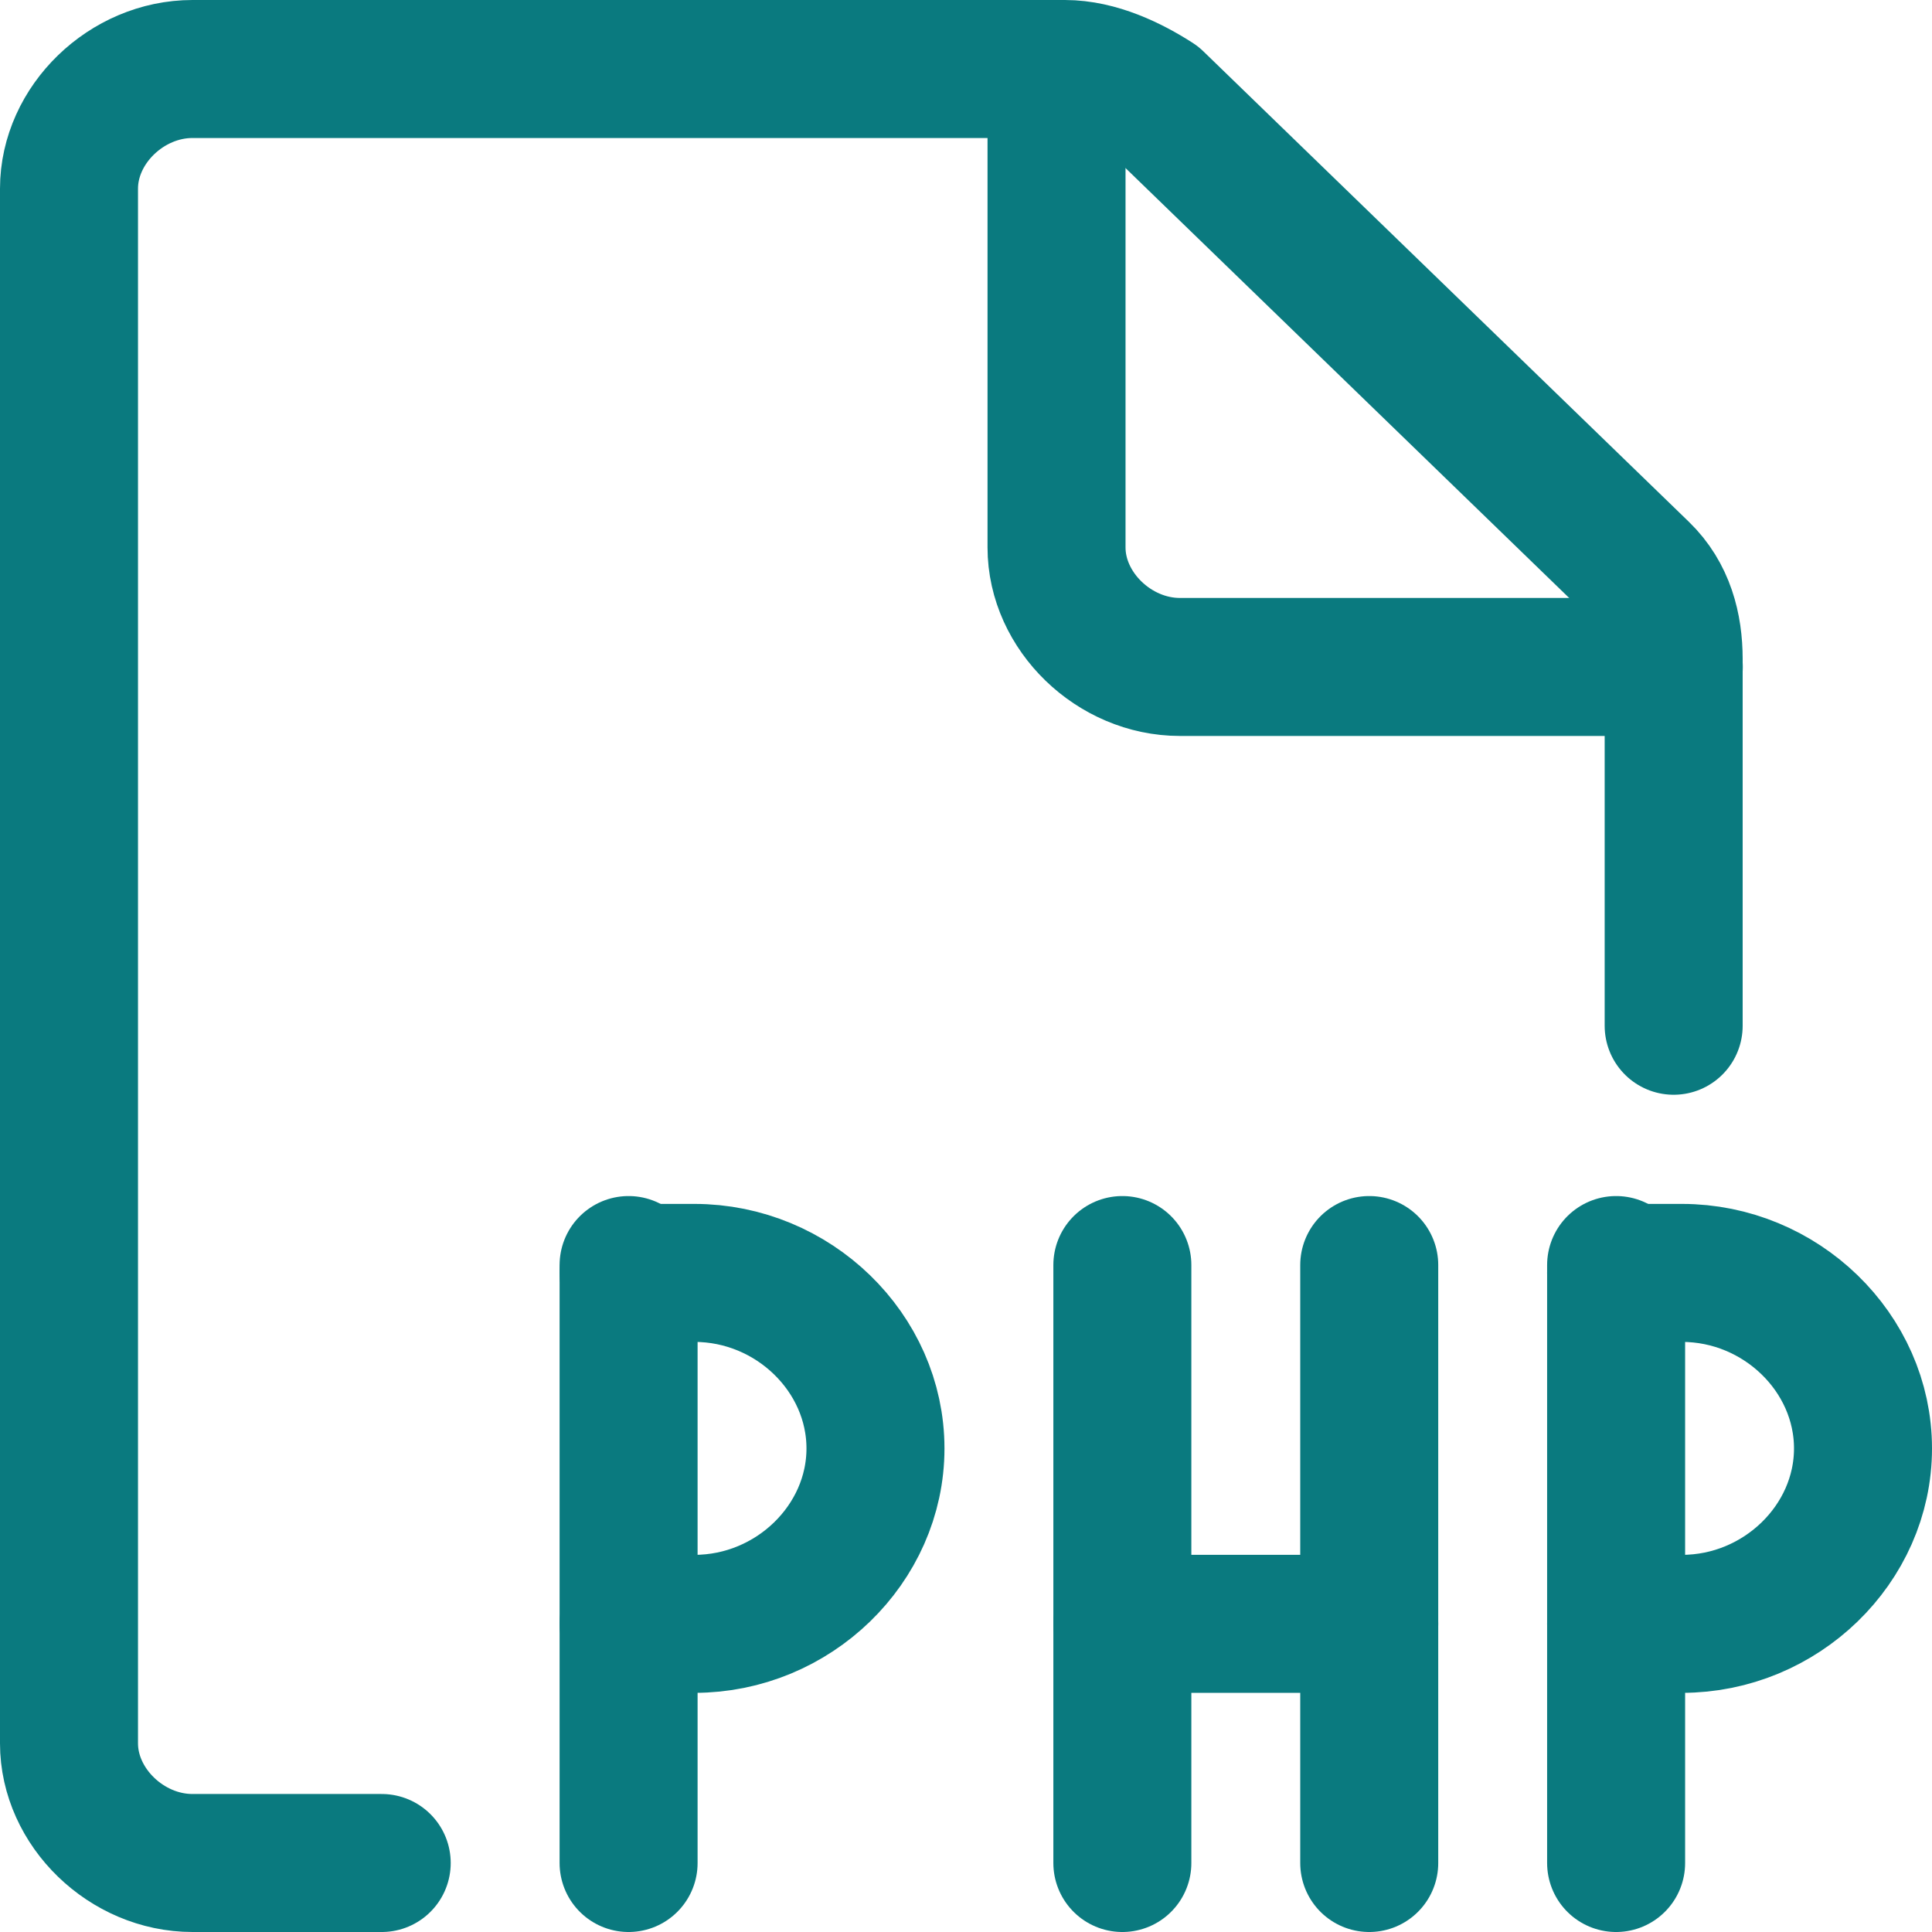
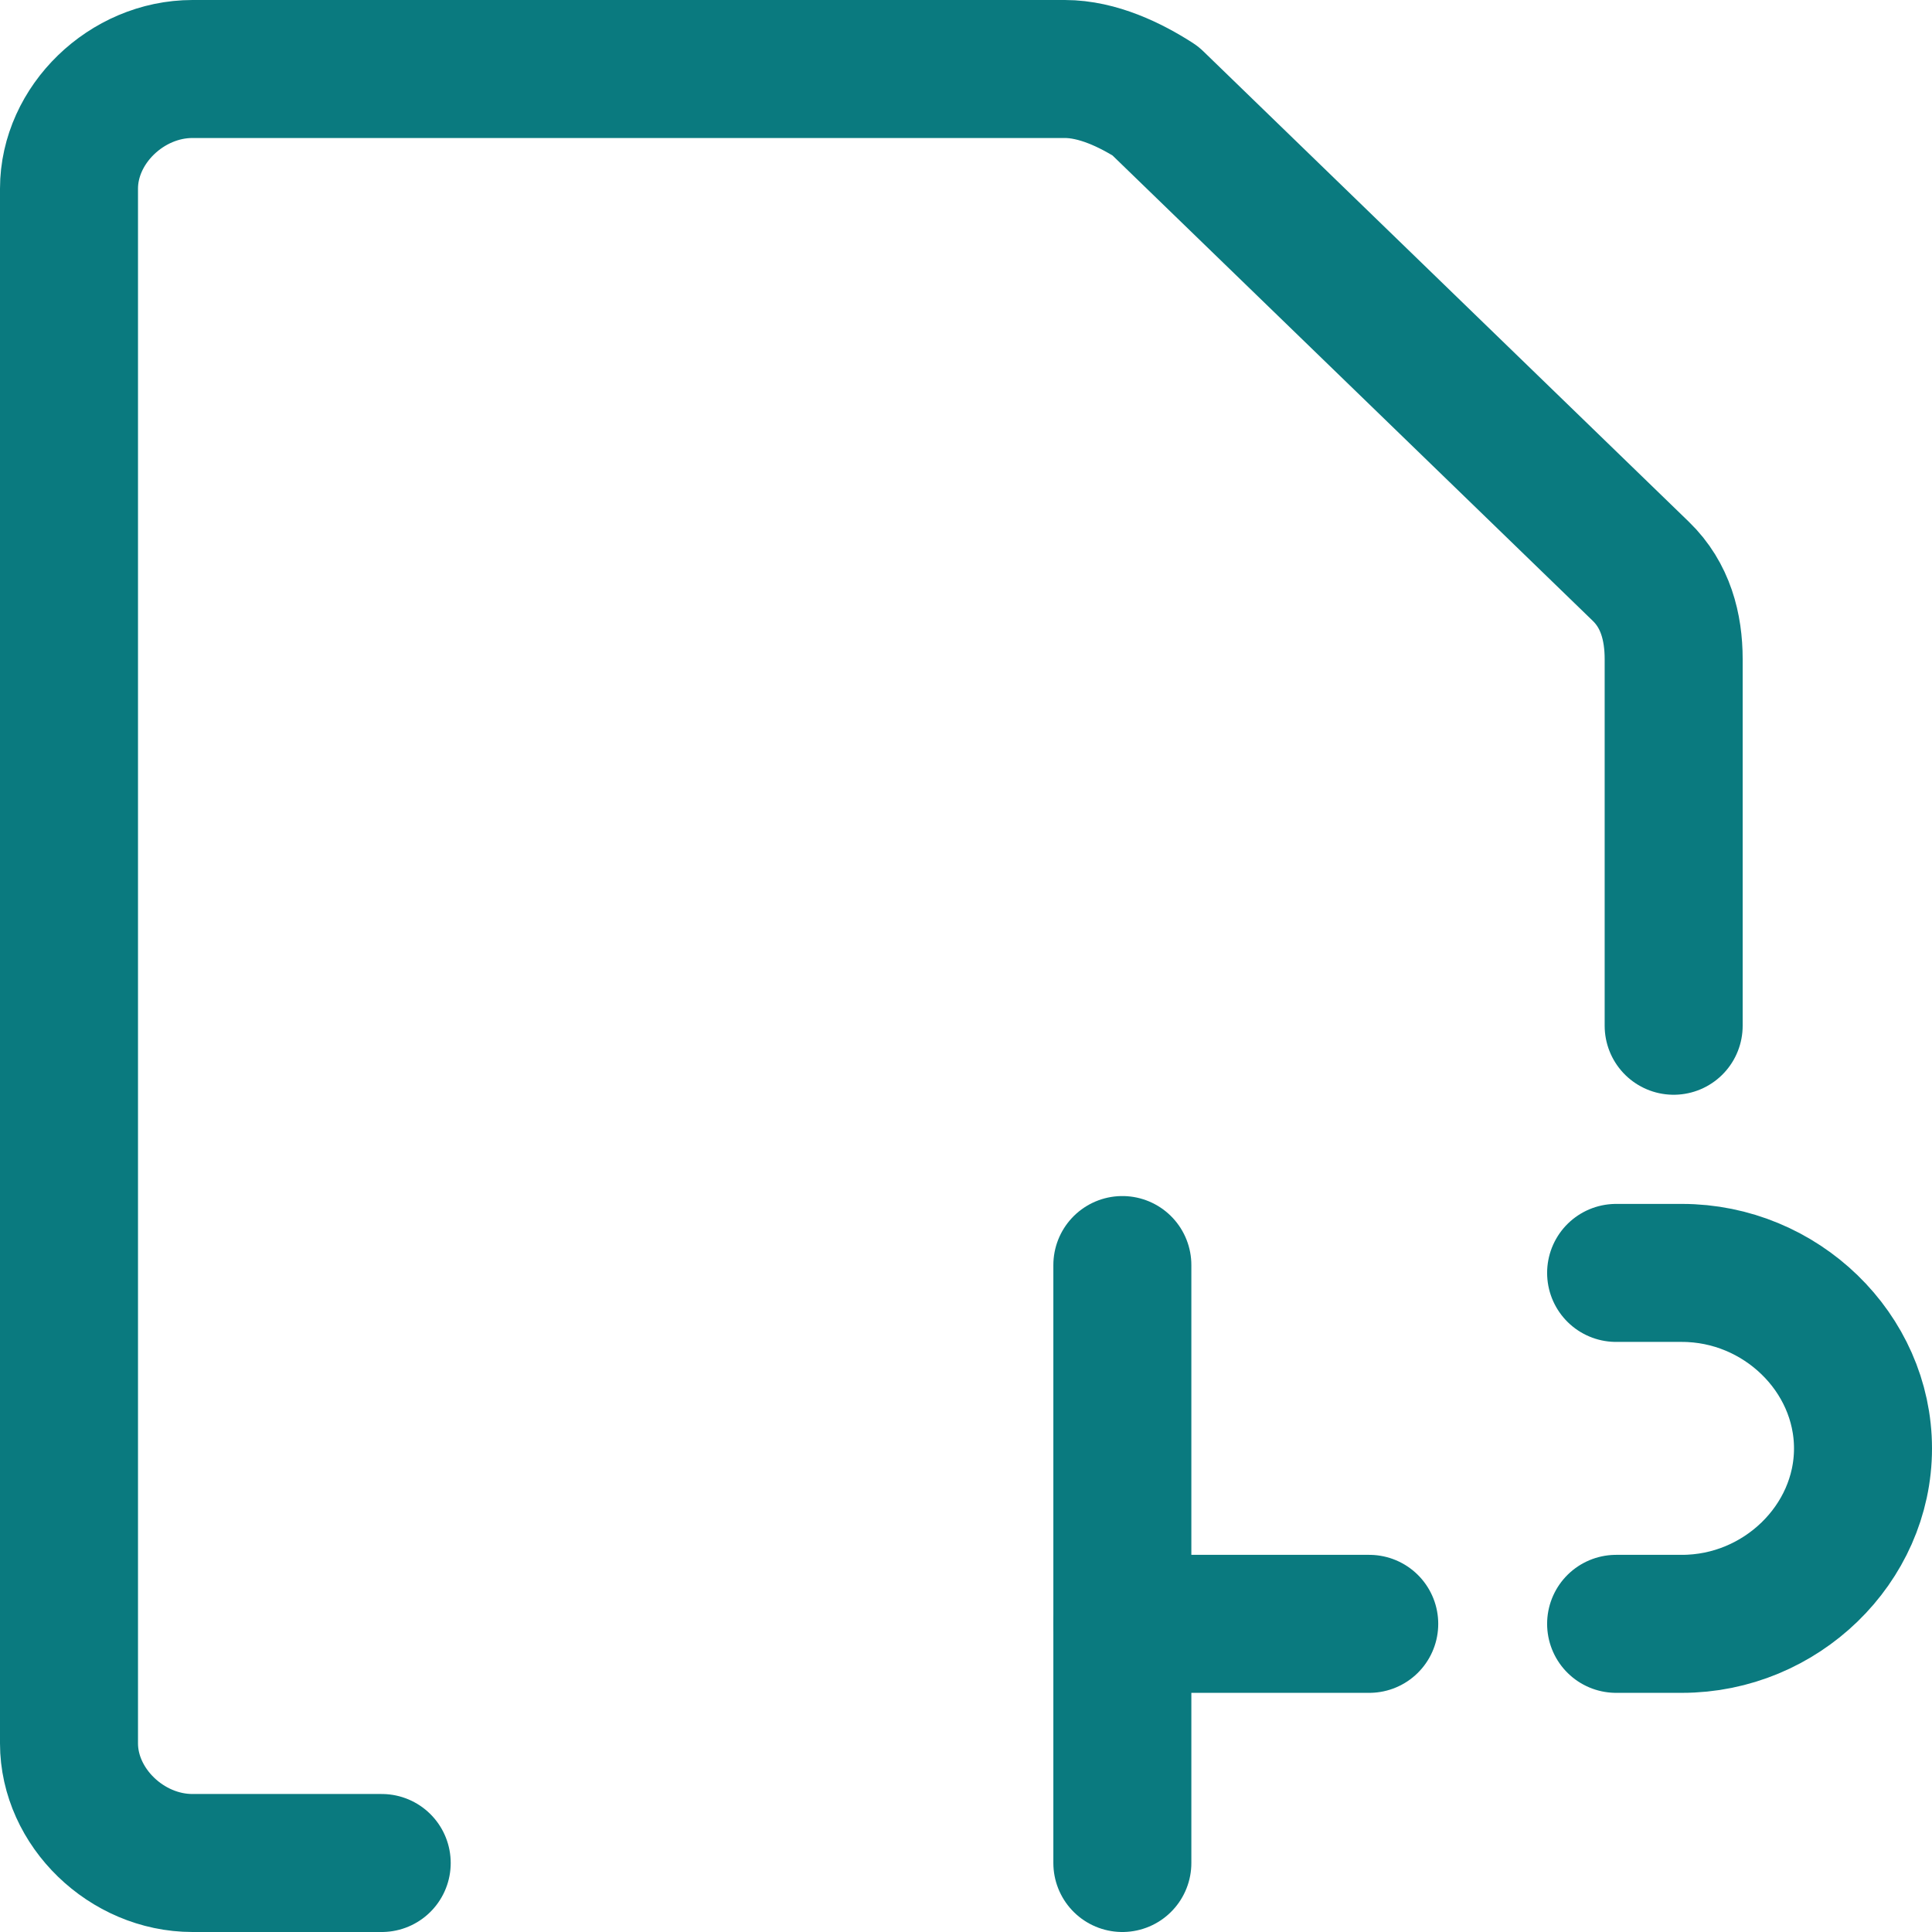
<svg xmlns="http://www.w3.org/2000/svg" width="14" height="14" viewBox="0 0 14 14" fill="none">
  <path d="M2.766 13.5H1.395C0.917 13.5 0.5 13.096 0.5 12.633V1.367C0.5 0.904 0.917 0.5 1.395 0.5H7.716C7.954 0.5 8.193 0.616 8.372 0.731L11.89 4.14C12.069 4.313 12.128 4.544 12.128 4.776V7.433" stroke="#0A7A7F" stroke-linecap="round" stroke-linejoin="round" />
-   <path d="M12.129 4.833H8.55C8.073 4.833 7.656 4.429 7.656 3.967V0.5" stroke="#0A7A7F" stroke-linecap="round" stroke-linejoin="round" />
-   <path d="M4.555 13.5V9.167" stroke="#0A7A7F" stroke-linecap="round" stroke-linejoin="round" />
-   <path d="M4.555 9.224H5.032C5.748 9.224 6.344 9.802 6.344 10.496C6.344 11.189 5.748 11.767 5.032 11.767H4.555" stroke="#0A7A7F" stroke-linecap="round" stroke-linejoin="round" />
-   <path d="M11.711 13.5V9.167" stroke="#0A7A7F" stroke-linecap="round" stroke-linejoin="round" />
  <path d="M11.711 9.224H12.188C12.904 9.224 13.5 9.802 13.5 10.496C13.5 11.189 12.904 11.767 12.188 11.767H11.711" stroke="#0A7A7F" stroke-linecap="round" stroke-linejoin="round" />
  <path d="M8.133 13.5V9.167" stroke="#0A7A7F" stroke-linecap="round" stroke-linejoin="round" />
-   <path d="M9.922 13.5V9.167" stroke="#0A7A7F" stroke-linecap="round" stroke-linejoin="round" />
  <path d="M8.133 11.767H9.922" stroke="#0A7A7F" stroke-linecap="round" stroke-linejoin="round" />
</svg>